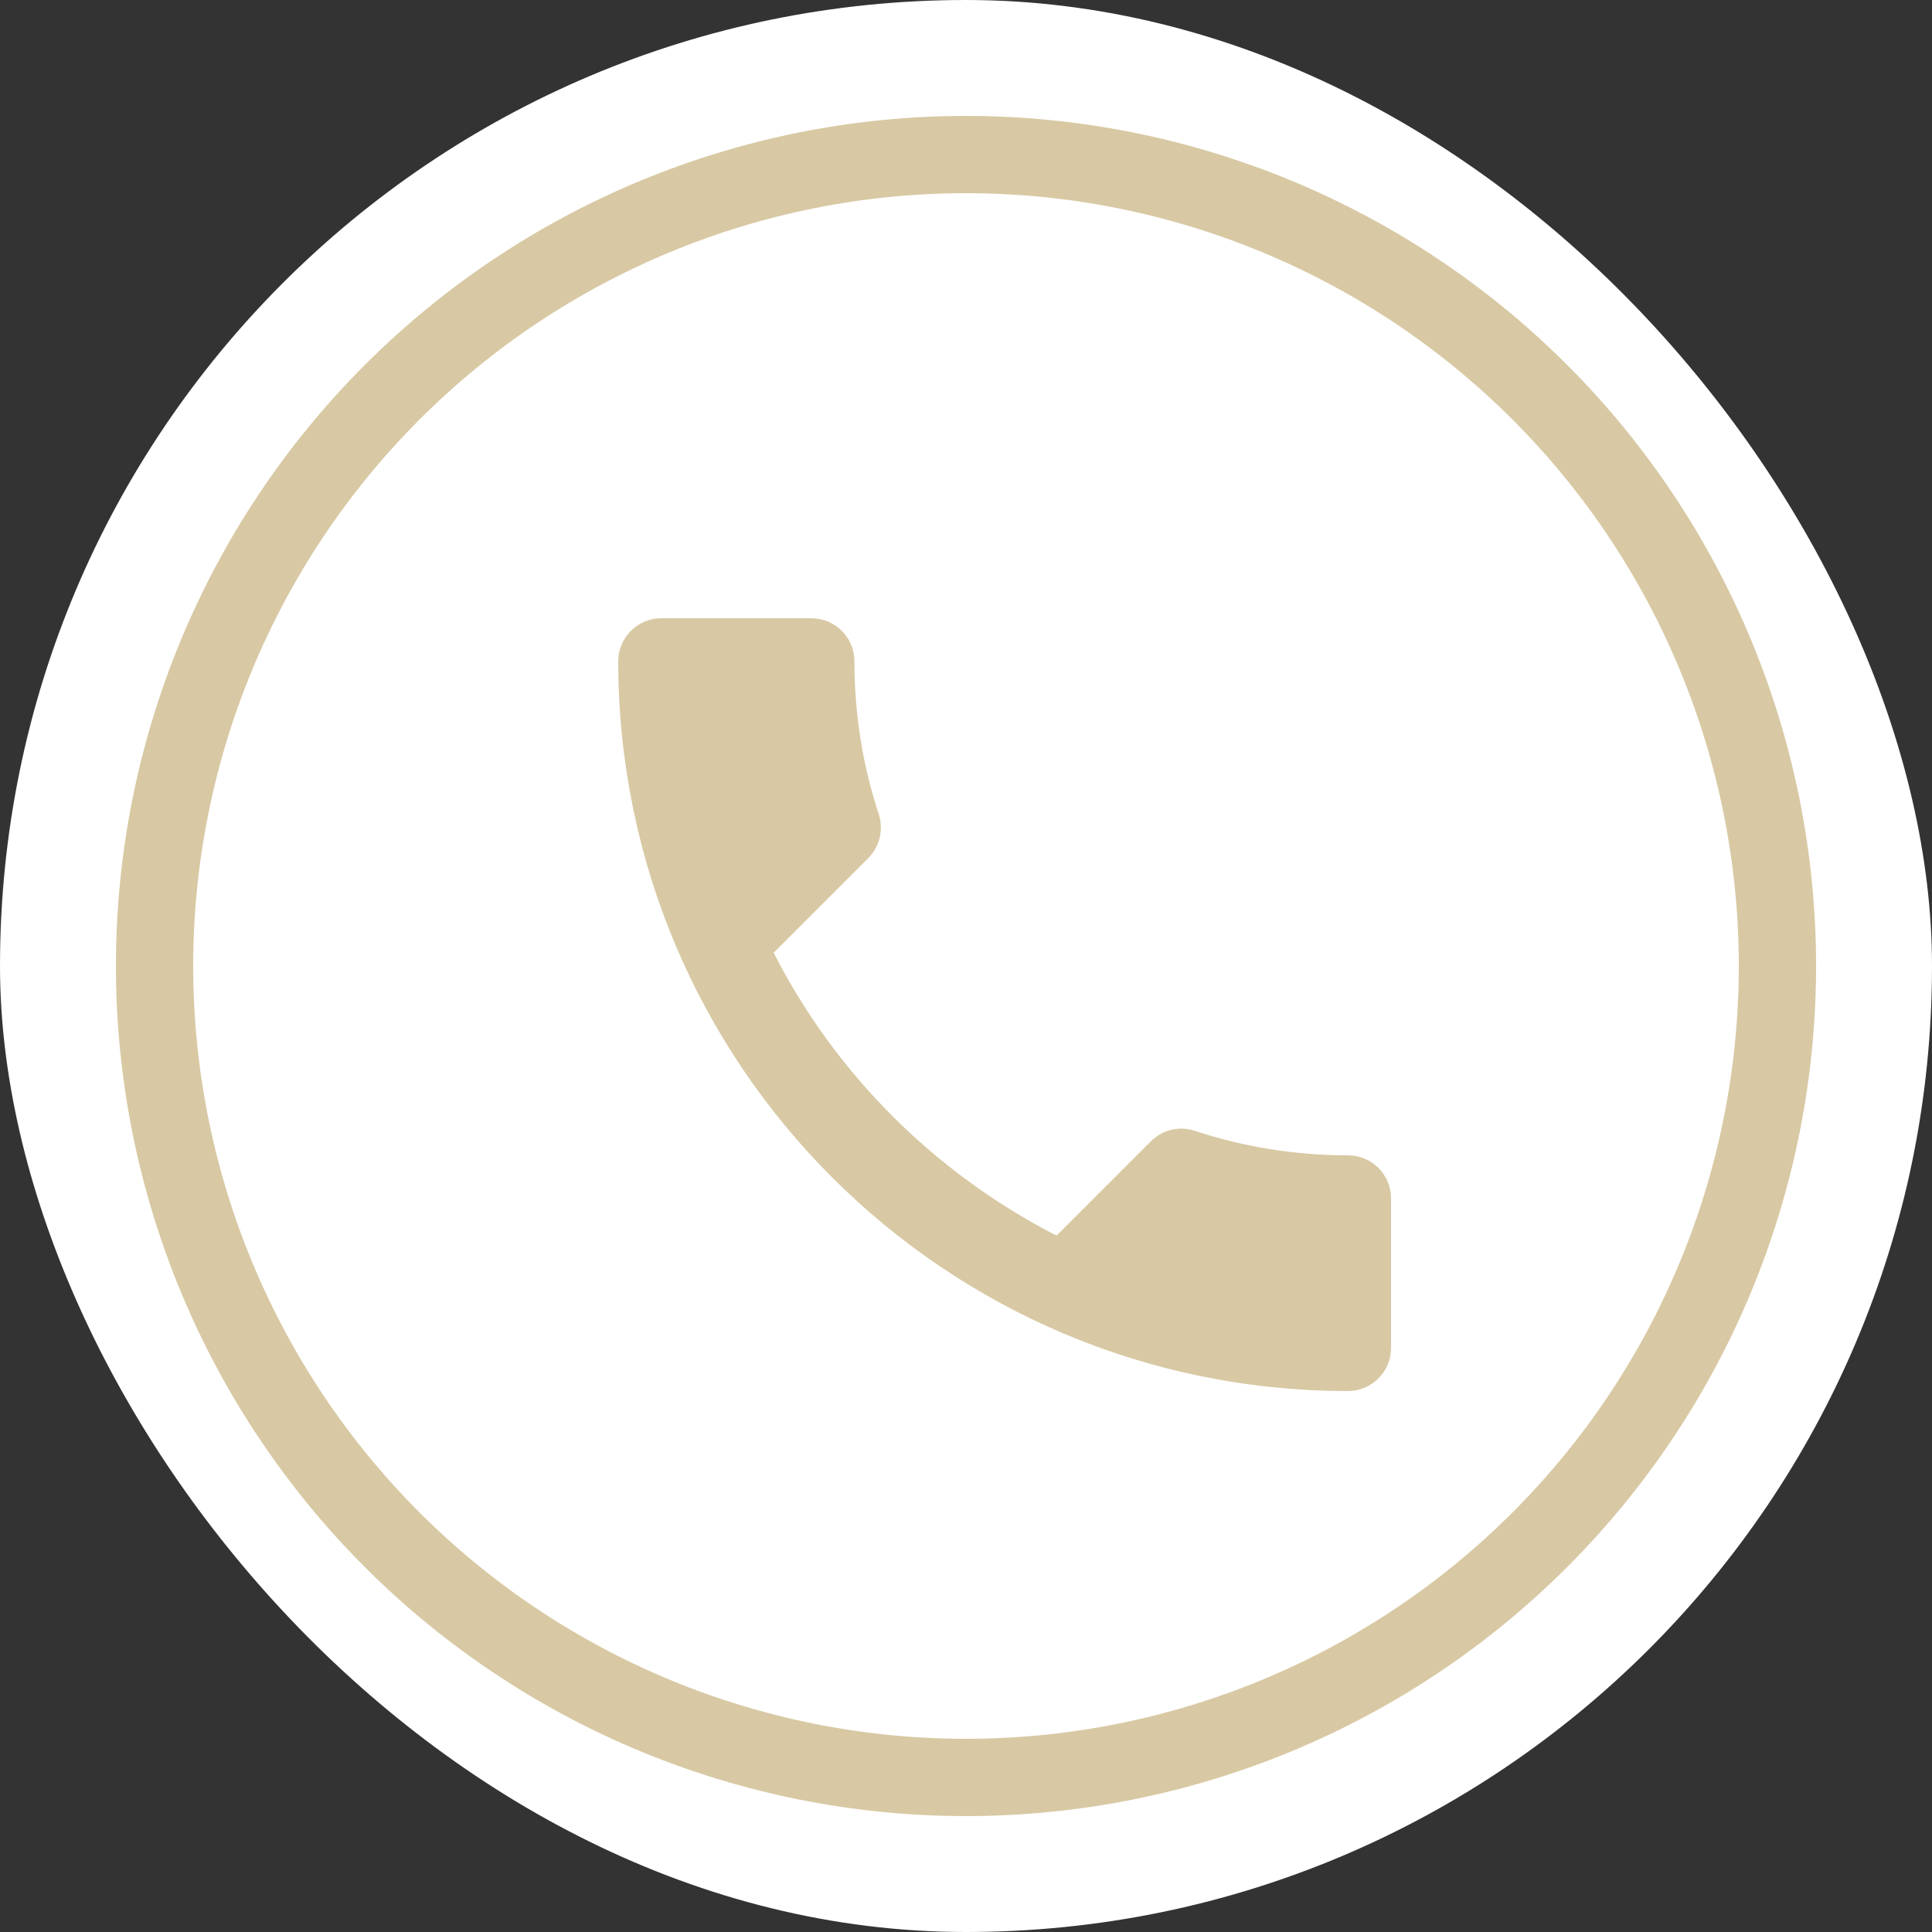
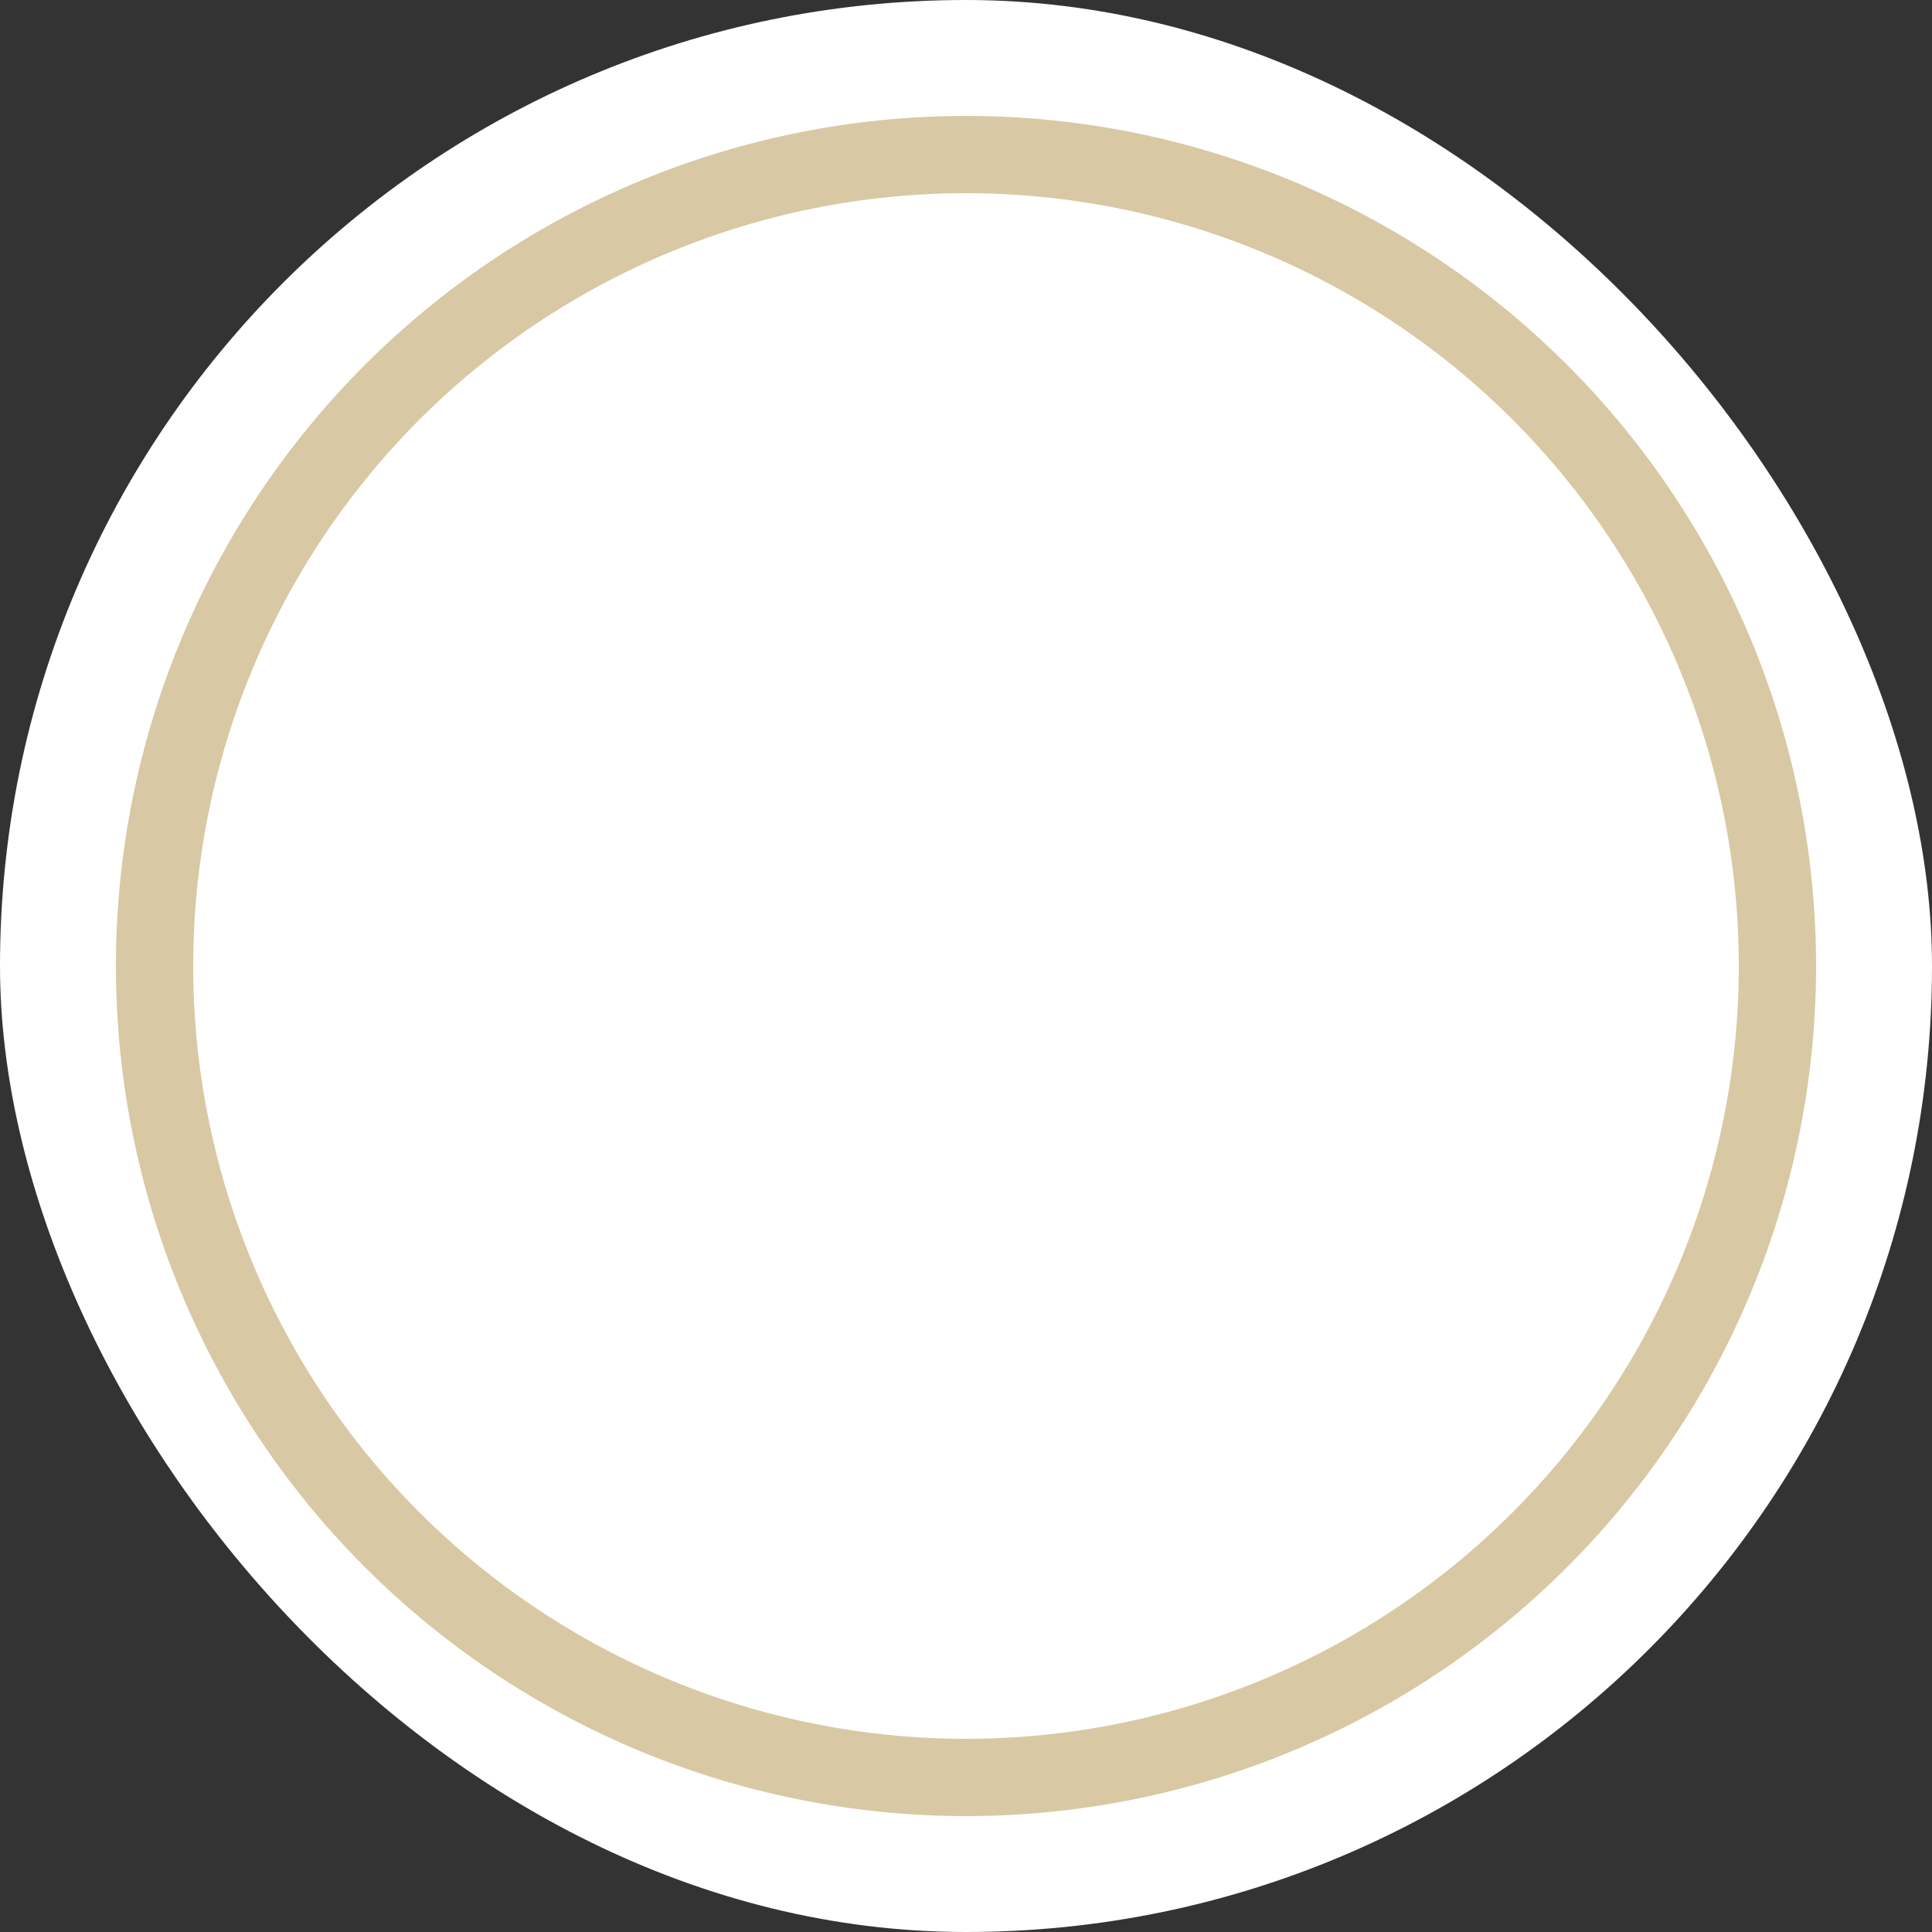
<svg xmlns="http://www.w3.org/2000/svg" width="25" height="25" viewBox="0 0 25 25" fill="none">
  <rect x="0" y="0" width="25" height="25" fill="#333333" stroke="none" />
  <rect width="25" height="25" rx="12.5" fill="white" />
  <path d="M2 12.5C2 15.285 3.106 17.956 5.075 19.925C7.045 21.894 9.715 23 12.5 23C15.285 23 17.956 21.894 19.925 19.925C21.894 17.956 23 15.285 23 12.5C23 9.715 21.894 7.045 19.925 5.075C17.956 3.106 15.285 2 12.5 2C9.715 2 7.045 3.106 5.075 5.075C3.106 7.045 2 9.715 2 12.5Z" stroke="#D8C9A4" stroke-linejoin="round" />
-   <path d="M10.011 12.328C10.811 13.9 12.1 15.183 13.672 15.989L14.894 14.767C15.044 14.617 15.267 14.567 15.461 14.633C16.083 14.839 16.756 14.95 17.444 14.95C17.75 14.95 18 15.2 18 15.506V17.444C18 17.75 17.75 18 17.444 18C12.228 18 8 13.772 8 8.556C8 8.25 8.25 8 8.556 8H10.5C10.806 8 11.056 8.25 11.056 8.556C11.056 9.25 11.167 9.917 11.372 10.539C11.433 10.733 11.389 10.95 11.233 11.106L10.011 12.328Z" fill="#D8C9A4" />
</svg>